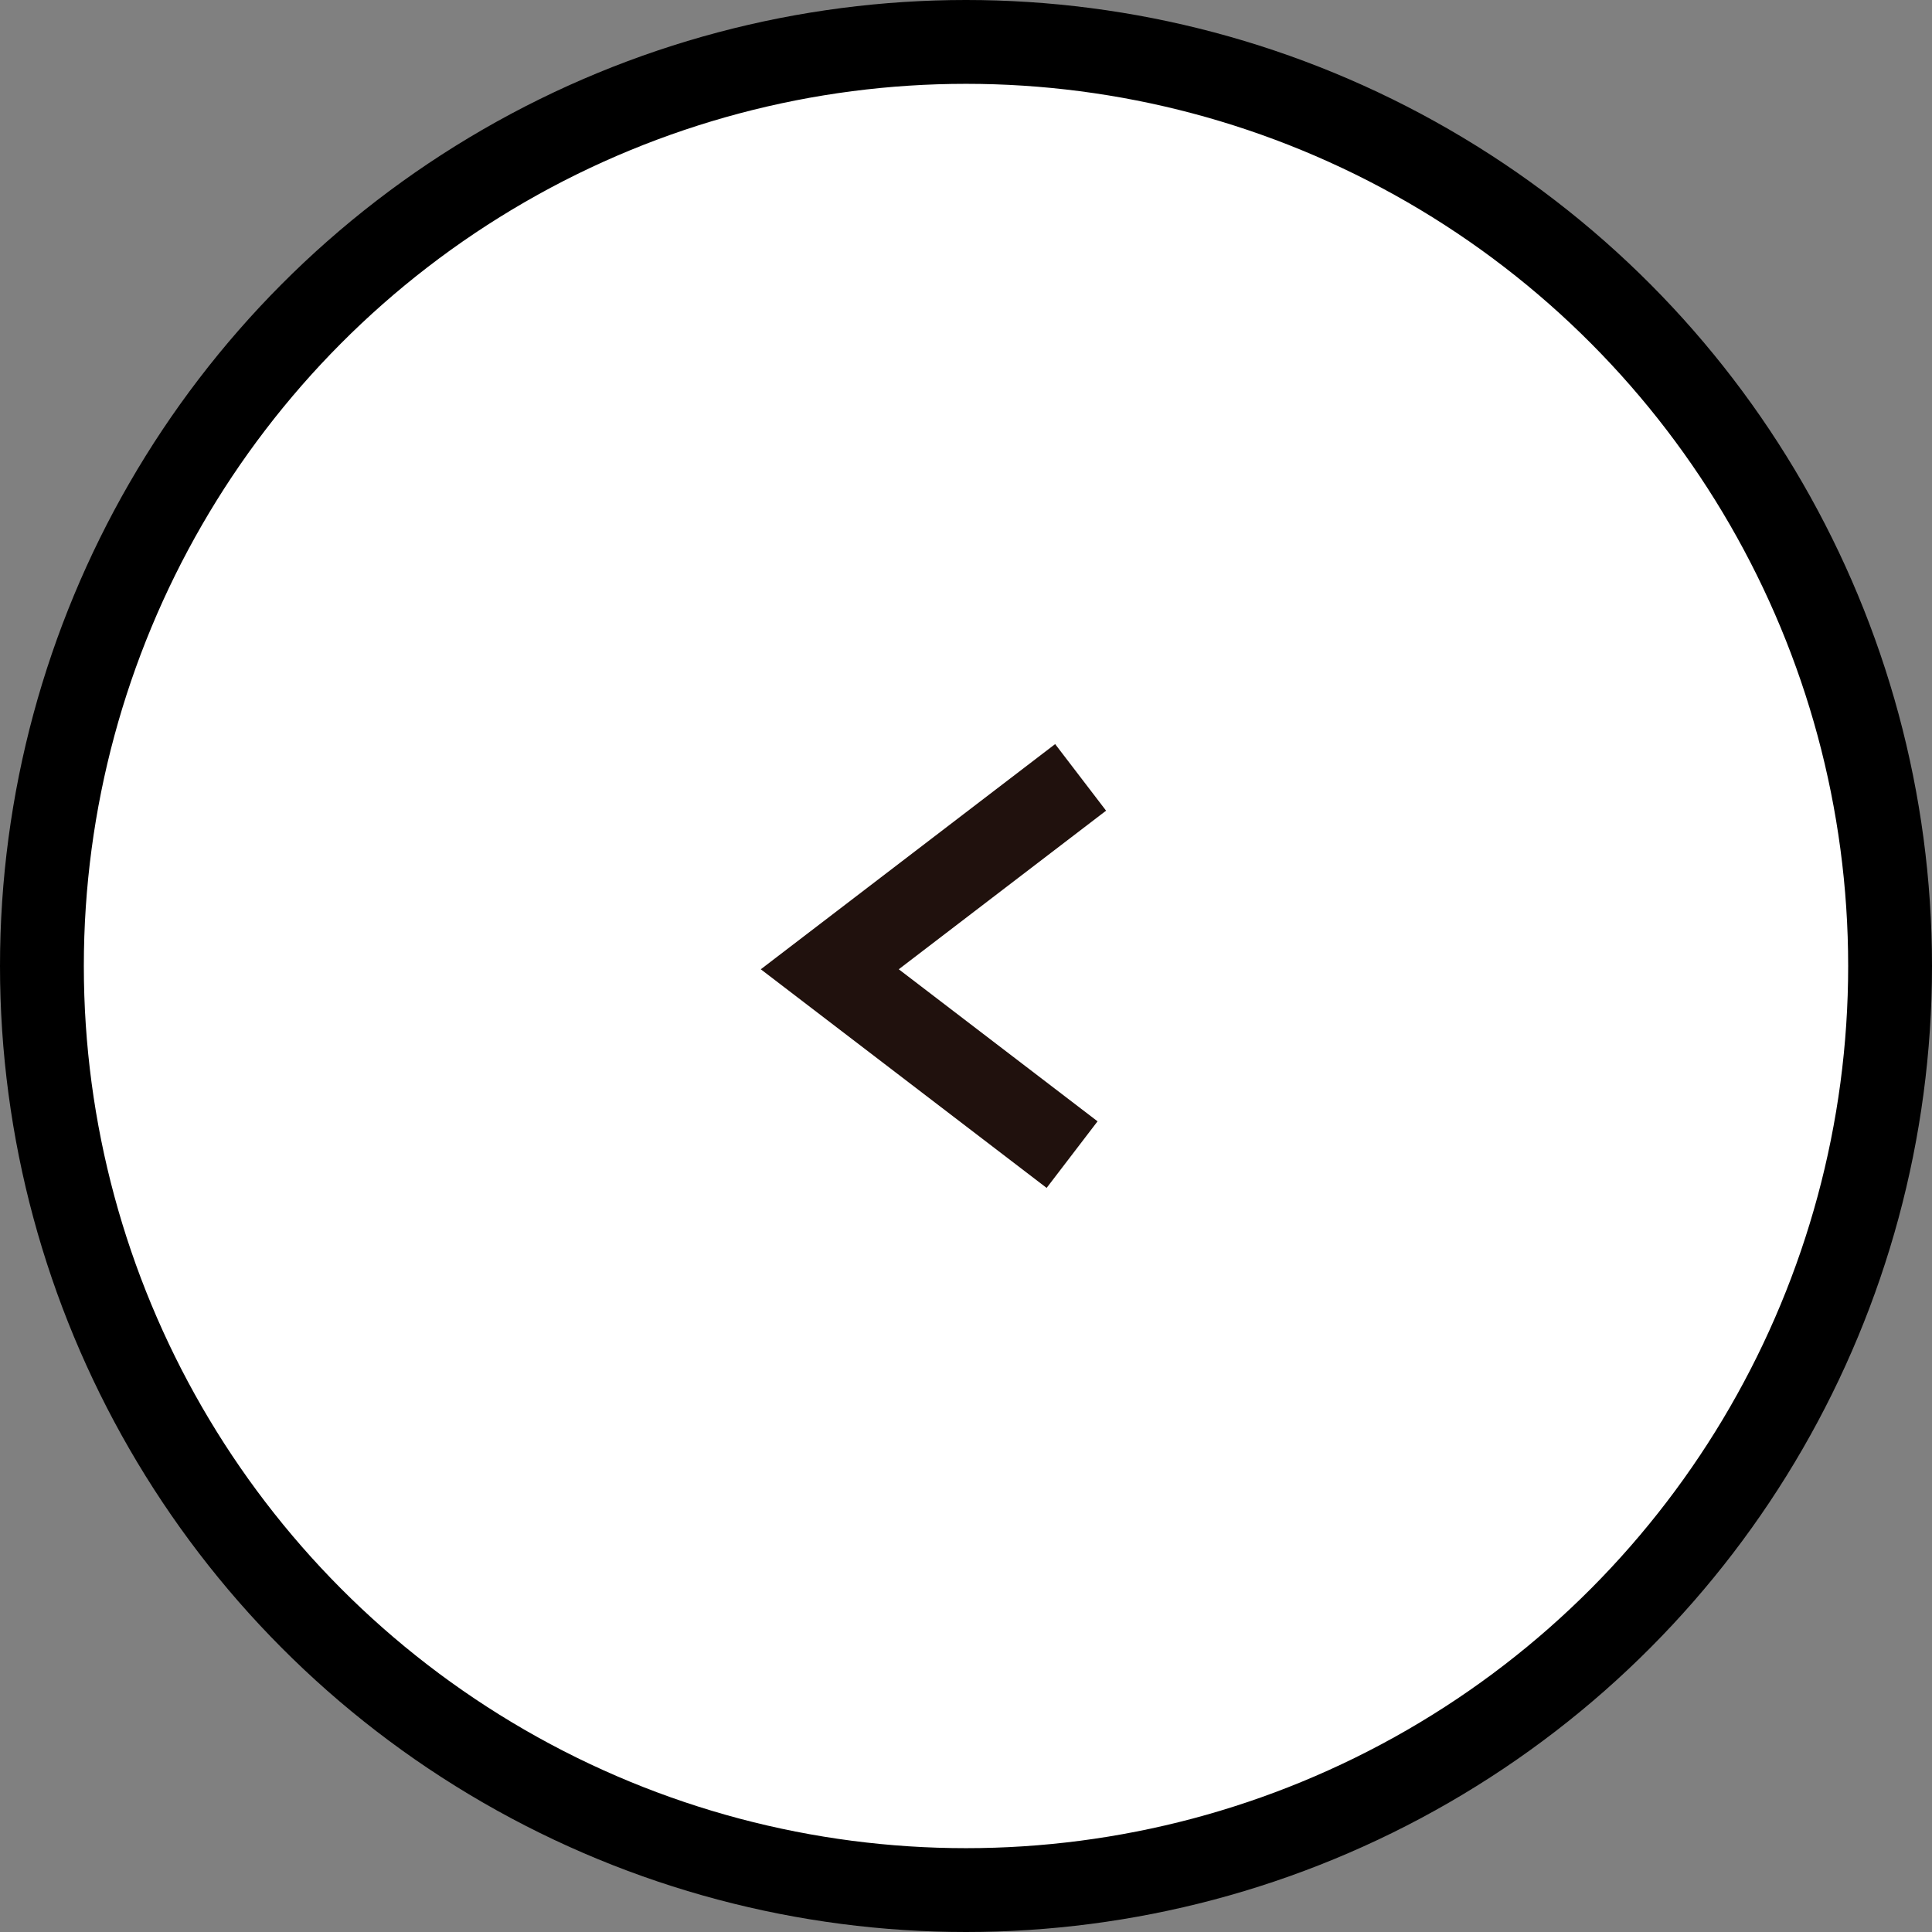
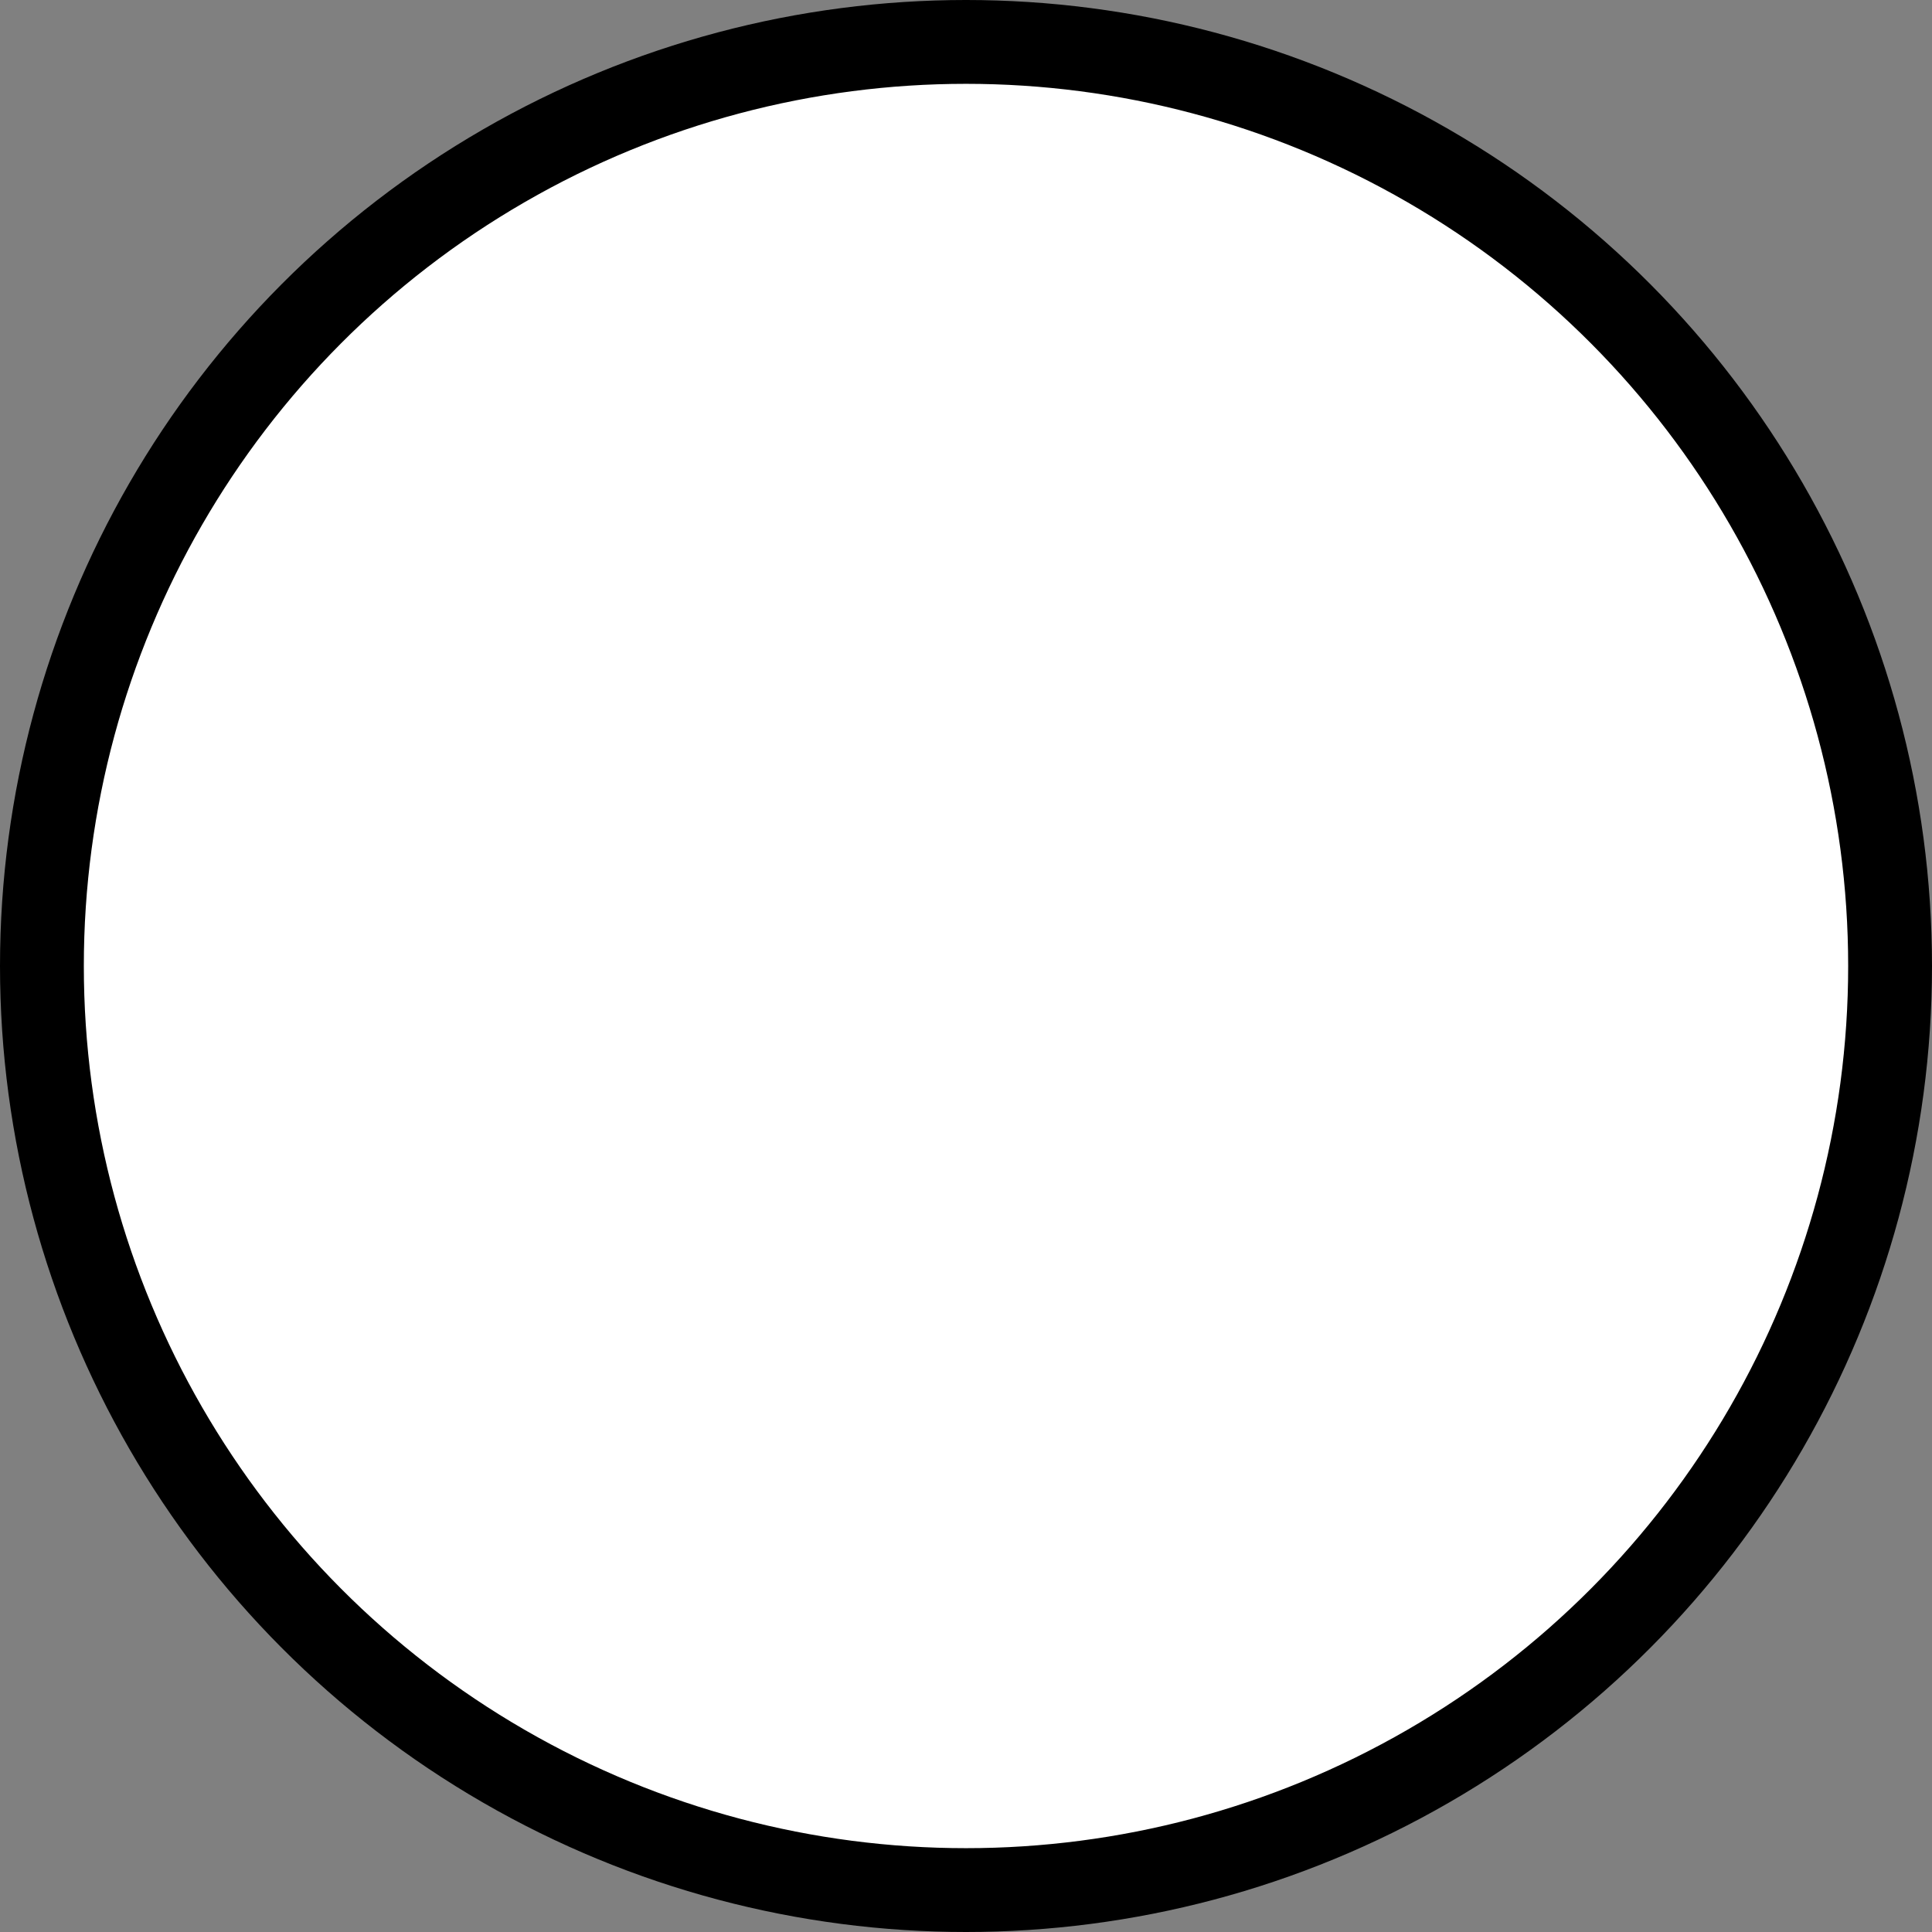
<svg xmlns="http://www.w3.org/2000/svg" id="_レイヤー_2" data-name="レイヤー_2" viewBox="0 0 29.5 29.5">
  <rect x="0" y="0" width="29.5" height="29.5" fill="#808080" stroke="none" />
  <defs>
    <style>
      .cls-1 {
        fill: none;
        stroke: #20110d;
        stroke-miterlimit: 10;
      }

      .cls-1, .cls-2 {
        stroke-width: 1.28px;
      }

      .cls-2 {
        fill: #fff;
        stroke: #000;
        stroke-linecap: round;
        stroke-linejoin: round;
      }
    </style>
  </defs>
  <g id="_レイヤー_1-2" data-name="レイヤー_1">
    <g>
      <circle class="cls-2" cx="14.75" cy="14.75" r="14.11" />
-       <polyline class="cls-1" points="16.37 17.63 12.67 14.8 16.5 11.87" />
    </g>
  </g>
</svg>